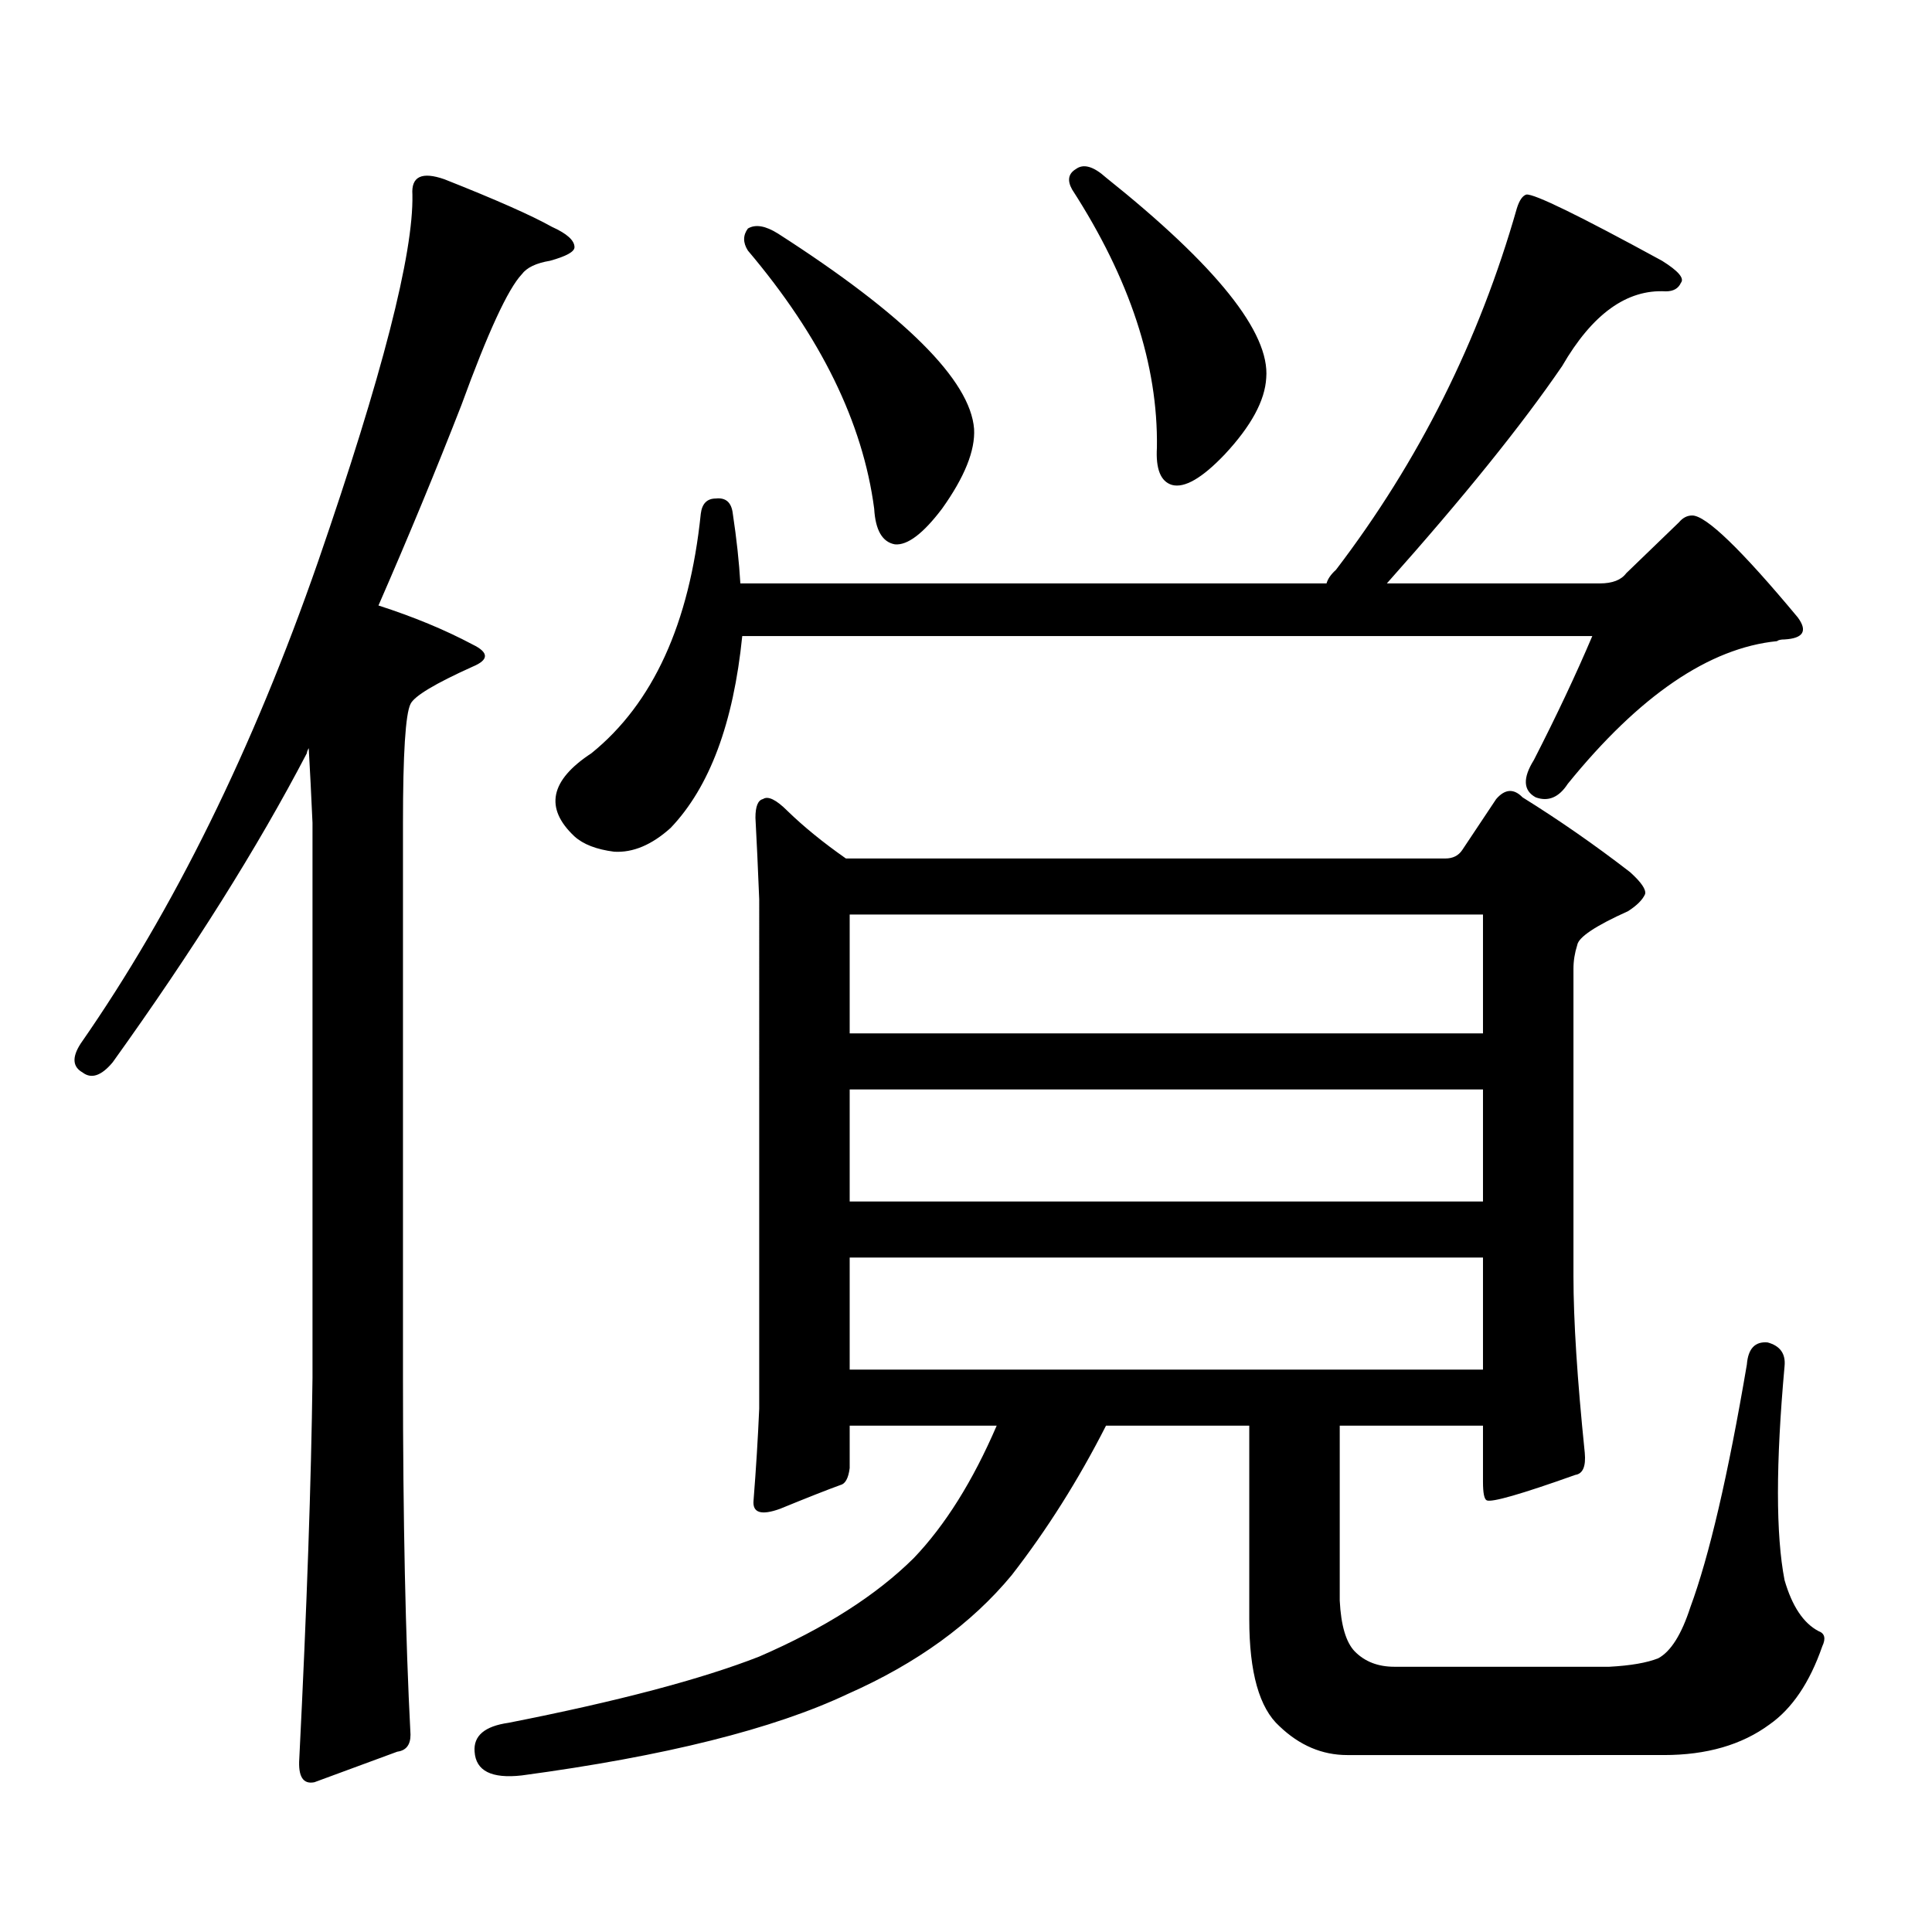
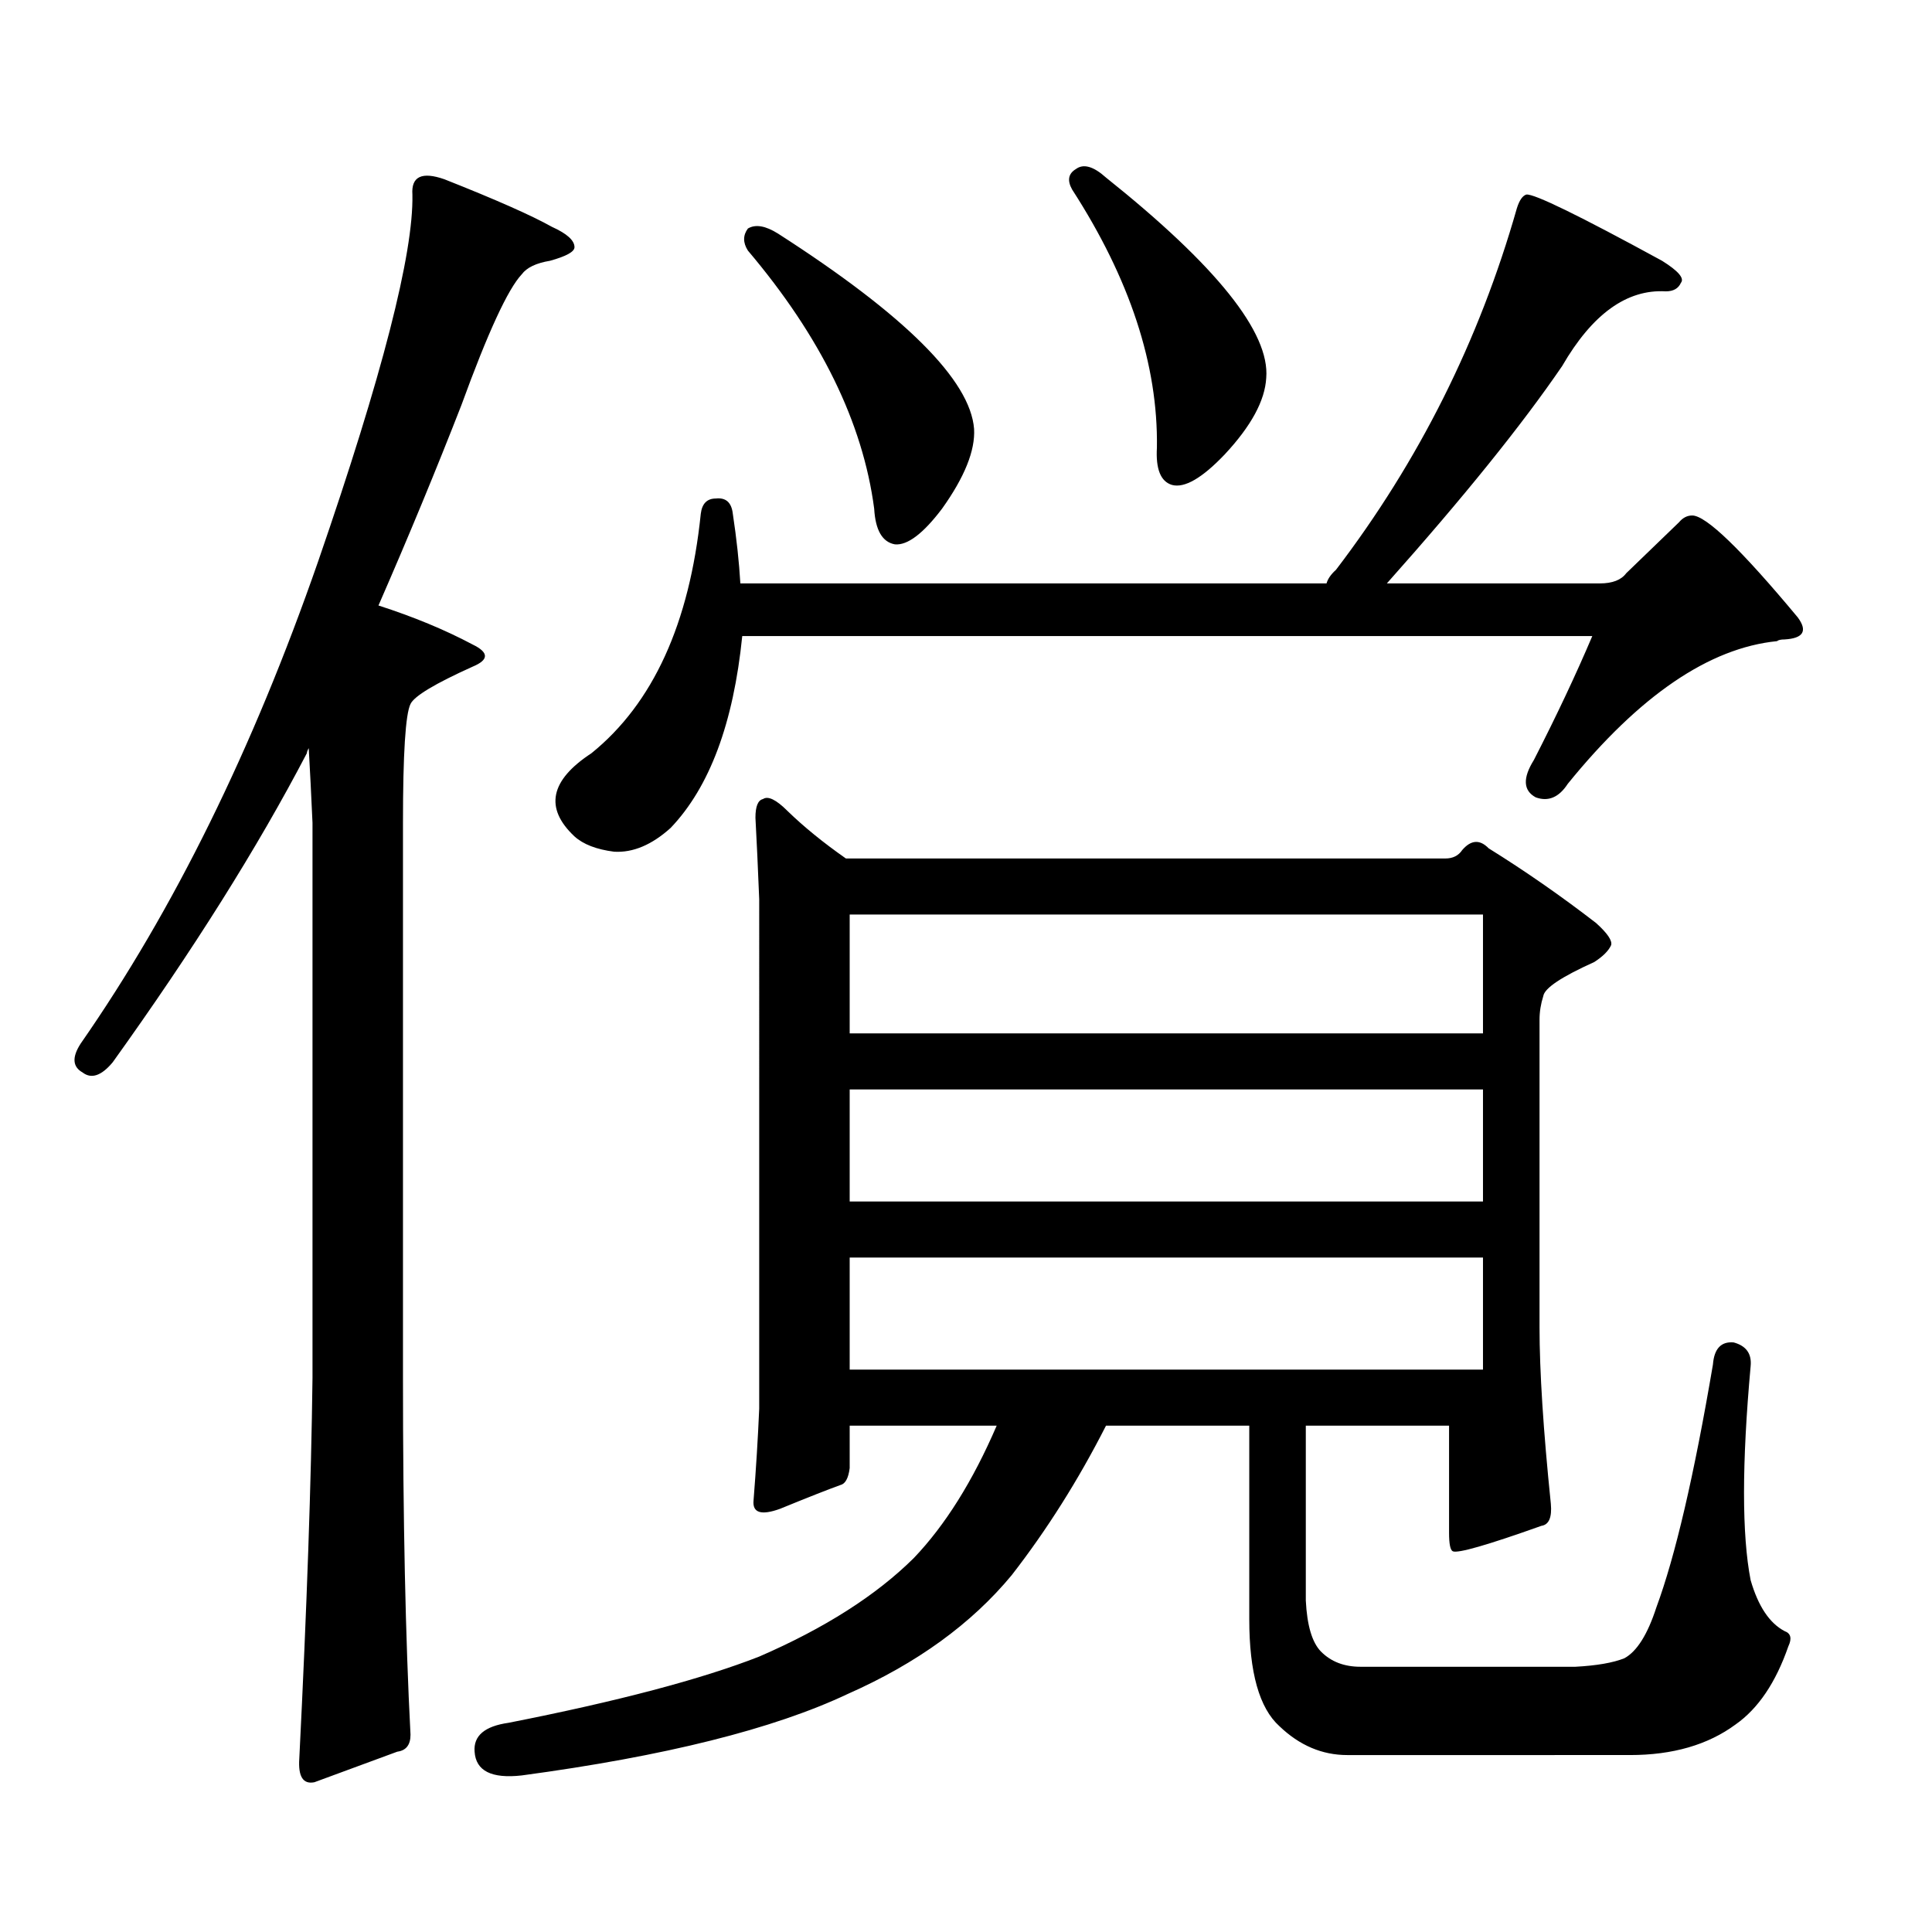
<svg xmlns="http://www.w3.org/2000/svg" version="1.1" id="图层_1" x="0px" y="0px" width="1000px" height="1000px" viewBox="0 0 1000 1000" enable-background="new 0 0 1000 1000" xml:space="preserve">
-   <path d="M213.458,100.703c-0.655-9.366,4.878-12.003,16.585-7.91c26.661,10.547,45.197,18.759,55.608,24.609  c7.805,3.516,11.707,7.031,11.707,10.547c0,2.349-4.237,4.696-12.683,7.031c-7.164,1.181-12.042,3.516-14.634,7.031  c-7.164,7.622-17.561,30.185-31.219,67.676c-13.018,33.398-27.316,67.978-42.926,103.711c18.201,5.864,34.466,12.606,48.779,20.215  c8.445,4.106,8.445,7.91,0,11.426c-19.512,8.789-30.243,15.243-32.194,19.336c-2.606,5.273-3.902,25.79-3.902,61.523v287.402  c0,73.237,1.296,134.761,3.902,184.57c0,5.273-2.286,8.198-6.829,8.789l-42.926,15.82c-5.854,1.167-8.46-2.938-7.805-12.305  c3.902-77.935,6.174-143.55,6.829-196.875V425.898c-0.655-14.64-1.311-27.534-1.951-38.672c-0.655,1.181-0.976,2.06-0.976,2.637  C133.46,438.505,99.955,491.816,58.34,549.824c-5.854,7.031-11.066,8.789-15.609,5.273c-5.213-2.925-5.533-7.91-0.976-14.941  c48.124-69.132,89.099-152.339,122.924-249.609C197.849,194.458,214.099,131.177,213.458,100.703z M756.859,439.961l17.561-26.367  c4.543-5.273,9.101-5.562,13.658-0.879c18.856,11.728,37.393,24.609,55.608,38.672c5.854,5.273,8.445,9.091,7.805,11.426  c-1.311,2.938-4.237,5.864-8.78,8.789c-16.92,7.622-25.7,13.485-26.341,17.578c-1.311,4.106-1.951,8.212-1.951,12.305v159.082  c0,22.852,1.951,53.325,5.854,91.406c0.641,7.031-0.976,10.849-4.878,11.426c-27.972,9.97-43.261,14.351-45.853,13.184  c-1.311-0.591-1.951-3.804-1.951-9.668V737.91h-74.145v90.527c0.641,12.882,3.247,21.671,7.805,26.367  c5.198,5.273,12.027,7.91,20.487,7.91h111.217c11.052-0.591,19.512-2.06,25.365-4.395c6.494-3.516,12.027-12.305,16.585-26.367  c9.756-26.367,19.512-68.253,29.268-125.684c0.641-8.198,4.223-12.003,10.731-11.426c6.494,1.758,9.421,5.864,8.78,12.305  c-4.558,50.399-4.558,87.3,0,110.742c3.902,13.472,9.756,22.261,17.561,26.367c3.247,1.167,3.902,3.804,1.951,7.91  c-6.509,18.745-15.609,32.218-27.316,40.43c-14.313,10.547-32.529,15.82-54.633,15.82H697.349c-13.018,0-24.725-4.985-35.121-14.941  c-10.411-9.38-15.609-27.837-15.609-55.371V737.91h-74.145c-14.313,28.125-30.578,53.901-48.779,77.344  c-20.822,25.187-49.114,45.703-84.876,61.523c-38.383,18.155-94.632,32.218-168.776,42.188c-15.609,1.758-23.749-2.349-24.39-12.305  c-0.655-8.212,5.198-13.184,17.561-14.941c56.584-11.138,99.83-22.563,129.753-34.277c33.811-14.653,60.486-31.641,79.998-50.977  c16.25-17.001,30.563-39.839,42.926-68.555h-76.096v21.973c-0.655,5.273-2.286,8.212-4.878,8.789  c-6.509,2.349-16.92,6.454-31.219,12.305c-9.756,3.516-14.313,2.046-13.658-4.395c1.296-16.397,2.271-32.218,2.927-47.461V465.449  c-0.655-16.397-1.311-30.46-1.951-42.188c0-5.851,1.296-9.077,3.902-9.668c2.592-1.758,6.829,0.302,12.683,6.152  c8.445,8.212,18.536,16.411,30.243,24.609h310.236C751.981,444.355,754.908,442.899,756.859,439.961z M841.735,296.699  l27.316-26.367c1.951-2.335,4.223-3.516,6.829-3.516c7.149,0,25.365,17.578,54.633,52.734c5.198,7.031,2.927,10.849-6.829,11.426  c-1.951,0-3.262,0.302-3.902,0.879c-35.121,3.516-71.218,28.125-108.29,73.828c-4.558,7.031-10.091,9.38-16.585,7.031  c-6.509-3.516-6.829-9.956-0.976-19.336c11.707-22.852,21.783-44.233,30.243-64.16H384.186  c-4.558,45.126-16.92,78.223-37.072,99.316c-9.756,8.789-19.512,12.896-29.268,12.305c-9.115-1.167-15.944-3.804-20.487-7.91  c-15.609-14.64-12.683-29.004,8.78-43.066c31.859-25.776,50.73-67.085,56.584-123.926c0.641-5.273,3.247-7.91,7.805-7.91  c5.198-0.577,8.125,2.06,8.78,7.91c1.951,12.896,3.247,24.911,3.902,36.035h303.407c0.641-2.335,2.271-4.683,4.878-7.031  c42.926-56.25,74.145-118.652,93.656-187.207c1.296-4.093,2.927-6.44,4.878-7.031c3.902-0.577,27.316,10.849,70.242,34.277  c8.445,5.273,11.707,9.091,9.756,11.426c-1.311,2.938-3.902,4.395-7.805,4.395c-20.167-1.167-38.048,11.728-53.657,38.672  c-20.822,30.474-51.065,67.978-90.729,112.5h110.241C834.571,301.973,839.129,300.215,841.735,296.699z M387.112,118.281  c3.902-2.335,9.101-1.456,15.609,2.637c65.685,42.188,99.51,75.888,101.461,101.074c0.641,11.138-4.878,24.911-16.585,41.309  c-9.756,12.896-17.896,19.048-24.39,18.457c-6.509-1.167-10.091-7.319-10.731-18.457c-5.854-44.522-27.651-89.058-65.364-133.594  C384.506,125.614,384.506,121.797,387.112,118.281z M439.794,473.359v61.523h327.797v-61.523H439.794z M439.794,563.887v58.008  h327.797v-58.008H439.794z M439.794,650.898v58.008h327.797v-58.008H439.794z M556.864,87.52c3.902-2.925,9.101-1.456,15.609,4.395  c57.225,45.703,84.876,80.282,82.925,103.711c-0.655,11.728-7.805,24.911-21.463,39.551c-11.707,12.305-20.822,17.578-27.316,15.82  c-5.854-1.758-8.46-8.198-7.805-19.336c0.641-42.765-13.993-87.3-43.901-133.594C552.307,93.384,552.962,89.868,556.864,87.52z" />
+   <path d="M213.458,100.703c-0.655-9.366,4.878-12.003,16.585-7.91c26.661,10.547,45.197,18.759,55.608,24.609  c7.805,3.516,11.707,7.031,11.707,10.547c0,2.349-4.237,4.696-12.683,7.031c-7.164,1.181-12.042,3.516-14.634,7.031  c-7.164,7.622-17.561,30.185-31.219,67.676c-13.018,33.398-27.316,67.978-42.926,103.711c18.201,5.864,34.466,12.606,48.779,20.215  c8.445,4.106,8.445,7.91,0,11.426c-19.512,8.789-30.243,15.243-32.194,19.336c-2.606,5.273-3.902,25.79-3.902,61.523v287.402  c0,73.237,1.296,134.761,3.902,184.57c0,5.273-2.286,8.198-6.829,8.789l-42.926,15.82c-5.854,1.167-8.46-2.938-7.805-12.305  c3.902-77.935,6.174-143.55,6.829-196.875V425.898c-0.655-14.64-1.311-27.534-1.951-38.672c-0.655,1.181-0.976,2.06-0.976,2.637  C133.46,438.505,99.955,491.816,58.34,549.824c-5.854,7.031-11.066,8.789-15.609,5.273c-5.213-2.925-5.533-7.91-0.976-14.941  c48.124-69.132,89.099-152.339,122.924-249.609C197.849,194.458,214.099,131.177,213.458,100.703z M756.859,439.961c4.543-5.273,9.101-5.562,13.658-0.879c18.856,11.728,37.393,24.609,55.608,38.672c5.854,5.273,8.445,9.091,7.805,11.426  c-1.311,2.938-4.237,5.864-8.78,8.789c-16.92,7.622-25.7,13.485-26.341,17.578c-1.311,4.106-1.951,8.212-1.951,12.305v159.082  c0,22.852,1.951,53.325,5.854,91.406c0.641,7.031-0.976,10.849-4.878,11.426c-27.972,9.97-43.261,14.351-45.853,13.184  c-1.311-0.591-1.951-3.804-1.951-9.668V737.91h-74.145v90.527c0.641,12.882,3.247,21.671,7.805,26.367  c5.198,5.273,12.027,7.91,20.487,7.91h111.217c11.052-0.591,19.512-2.06,25.365-4.395c6.494-3.516,12.027-12.305,16.585-26.367  c9.756-26.367,19.512-68.253,29.268-125.684c0.641-8.198,4.223-12.003,10.731-11.426c6.494,1.758,9.421,5.864,8.78,12.305  c-4.558,50.399-4.558,87.3,0,110.742c3.902,13.472,9.756,22.261,17.561,26.367c3.247,1.167,3.902,3.804,1.951,7.91  c-6.509,18.745-15.609,32.218-27.316,40.43c-14.313,10.547-32.529,15.82-54.633,15.82H697.349c-13.018,0-24.725-4.985-35.121-14.941  c-10.411-9.38-15.609-27.837-15.609-55.371V737.91h-74.145c-14.313,28.125-30.578,53.901-48.779,77.344  c-20.822,25.187-49.114,45.703-84.876,61.523c-38.383,18.155-94.632,32.218-168.776,42.188c-15.609,1.758-23.749-2.349-24.39-12.305  c-0.655-8.212,5.198-13.184,17.561-14.941c56.584-11.138,99.83-22.563,129.753-34.277c33.811-14.653,60.486-31.641,79.998-50.977  c16.25-17.001,30.563-39.839,42.926-68.555h-76.096v21.973c-0.655,5.273-2.286,8.212-4.878,8.789  c-6.509,2.349-16.92,6.454-31.219,12.305c-9.756,3.516-14.313,2.046-13.658-4.395c1.296-16.397,2.271-32.218,2.927-47.461V465.449  c-0.655-16.397-1.311-30.46-1.951-42.188c0-5.851,1.296-9.077,3.902-9.668c2.592-1.758,6.829,0.302,12.683,6.152  c8.445,8.212,18.536,16.411,30.243,24.609h310.236C751.981,444.355,754.908,442.899,756.859,439.961z M841.735,296.699  l27.316-26.367c1.951-2.335,4.223-3.516,6.829-3.516c7.149,0,25.365,17.578,54.633,52.734c5.198,7.031,2.927,10.849-6.829,11.426  c-1.951,0-3.262,0.302-3.902,0.879c-35.121,3.516-71.218,28.125-108.29,73.828c-4.558,7.031-10.091,9.38-16.585,7.031  c-6.509-3.516-6.829-9.956-0.976-19.336c11.707-22.852,21.783-44.233,30.243-64.16H384.186  c-4.558,45.126-16.92,78.223-37.072,99.316c-9.756,8.789-19.512,12.896-29.268,12.305c-9.115-1.167-15.944-3.804-20.487-7.91  c-15.609-14.64-12.683-29.004,8.78-43.066c31.859-25.776,50.73-67.085,56.584-123.926c0.641-5.273,3.247-7.91,7.805-7.91  c5.198-0.577,8.125,2.06,8.78,7.91c1.951,12.896,3.247,24.911,3.902,36.035h303.407c0.641-2.335,2.271-4.683,4.878-7.031  c42.926-56.25,74.145-118.652,93.656-187.207c1.296-4.093,2.927-6.44,4.878-7.031c3.902-0.577,27.316,10.849,70.242,34.277  c8.445,5.273,11.707,9.091,9.756,11.426c-1.311,2.938-3.902,4.395-7.805,4.395c-20.167-1.167-38.048,11.728-53.657,38.672  c-20.822,30.474-51.065,67.978-90.729,112.5h110.241C834.571,301.973,839.129,300.215,841.735,296.699z M387.112,118.281  c3.902-2.335,9.101-1.456,15.609,2.637c65.685,42.188,99.51,75.888,101.461,101.074c0.641,11.138-4.878,24.911-16.585,41.309  c-9.756,12.896-17.896,19.048-24.39,18.457c-6.509-1.167-10.091-7.319-10.731-18.457c-5.854-44.522-27.651-89.058-65.364-133.594  C384.506,125.614,384.506,121.797,387.112,118.281z M439.794,473.359v61.523h327.797v-61.523H439.794z M439.794,563.887v58.008  h327.797v-58.008H439.794z M439.794,650.898v58.008h327.797v-58.008H439.794z M556.864,87.52c3.902-2.925,9.101-1.456,15.609,4.395  c57.225,45.703,84.876,80.282,82.925,103.711c-0.655,11.728-7.805,24.911-21.463,39.551c-11.707,12.305-20.822,17.578-27.316,15.82  c-5.854-1.758-8.46-8.198-7.805-19.336c0.641-42.765-13.993-87.3-43.901-133.594C552.307,93.384,552.962,89.868,556.864,87.52z" />
</svg>